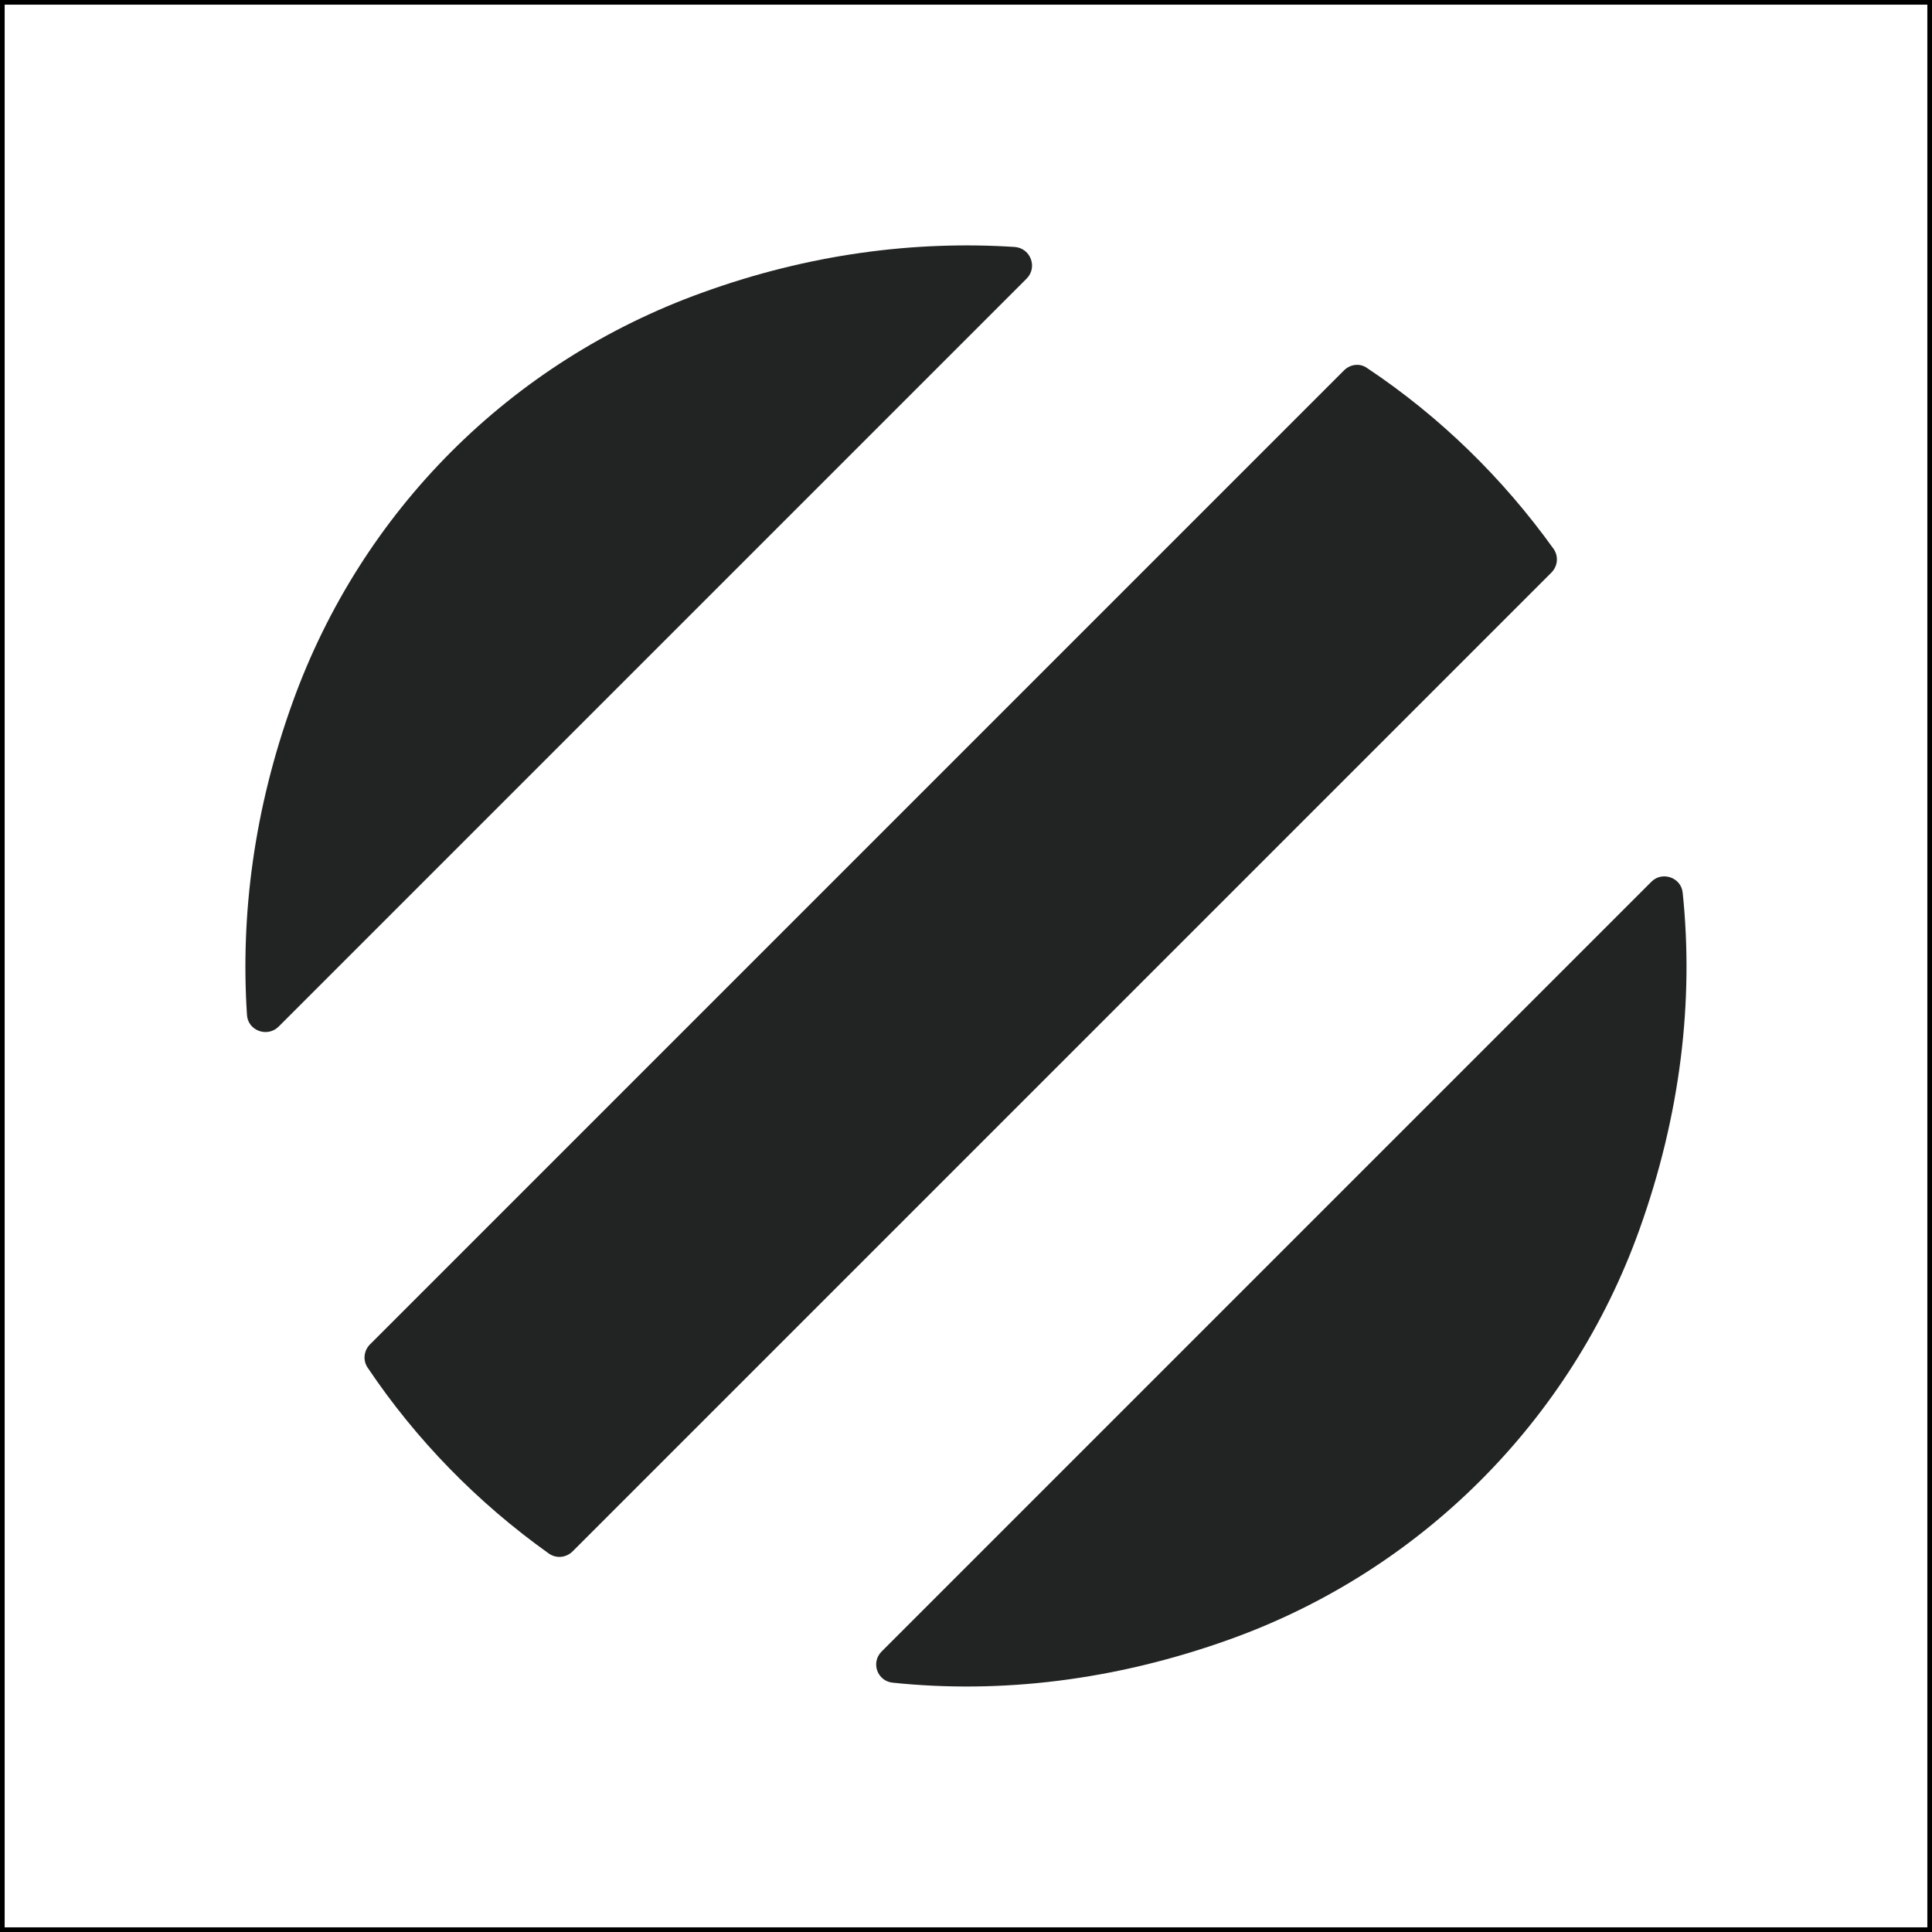
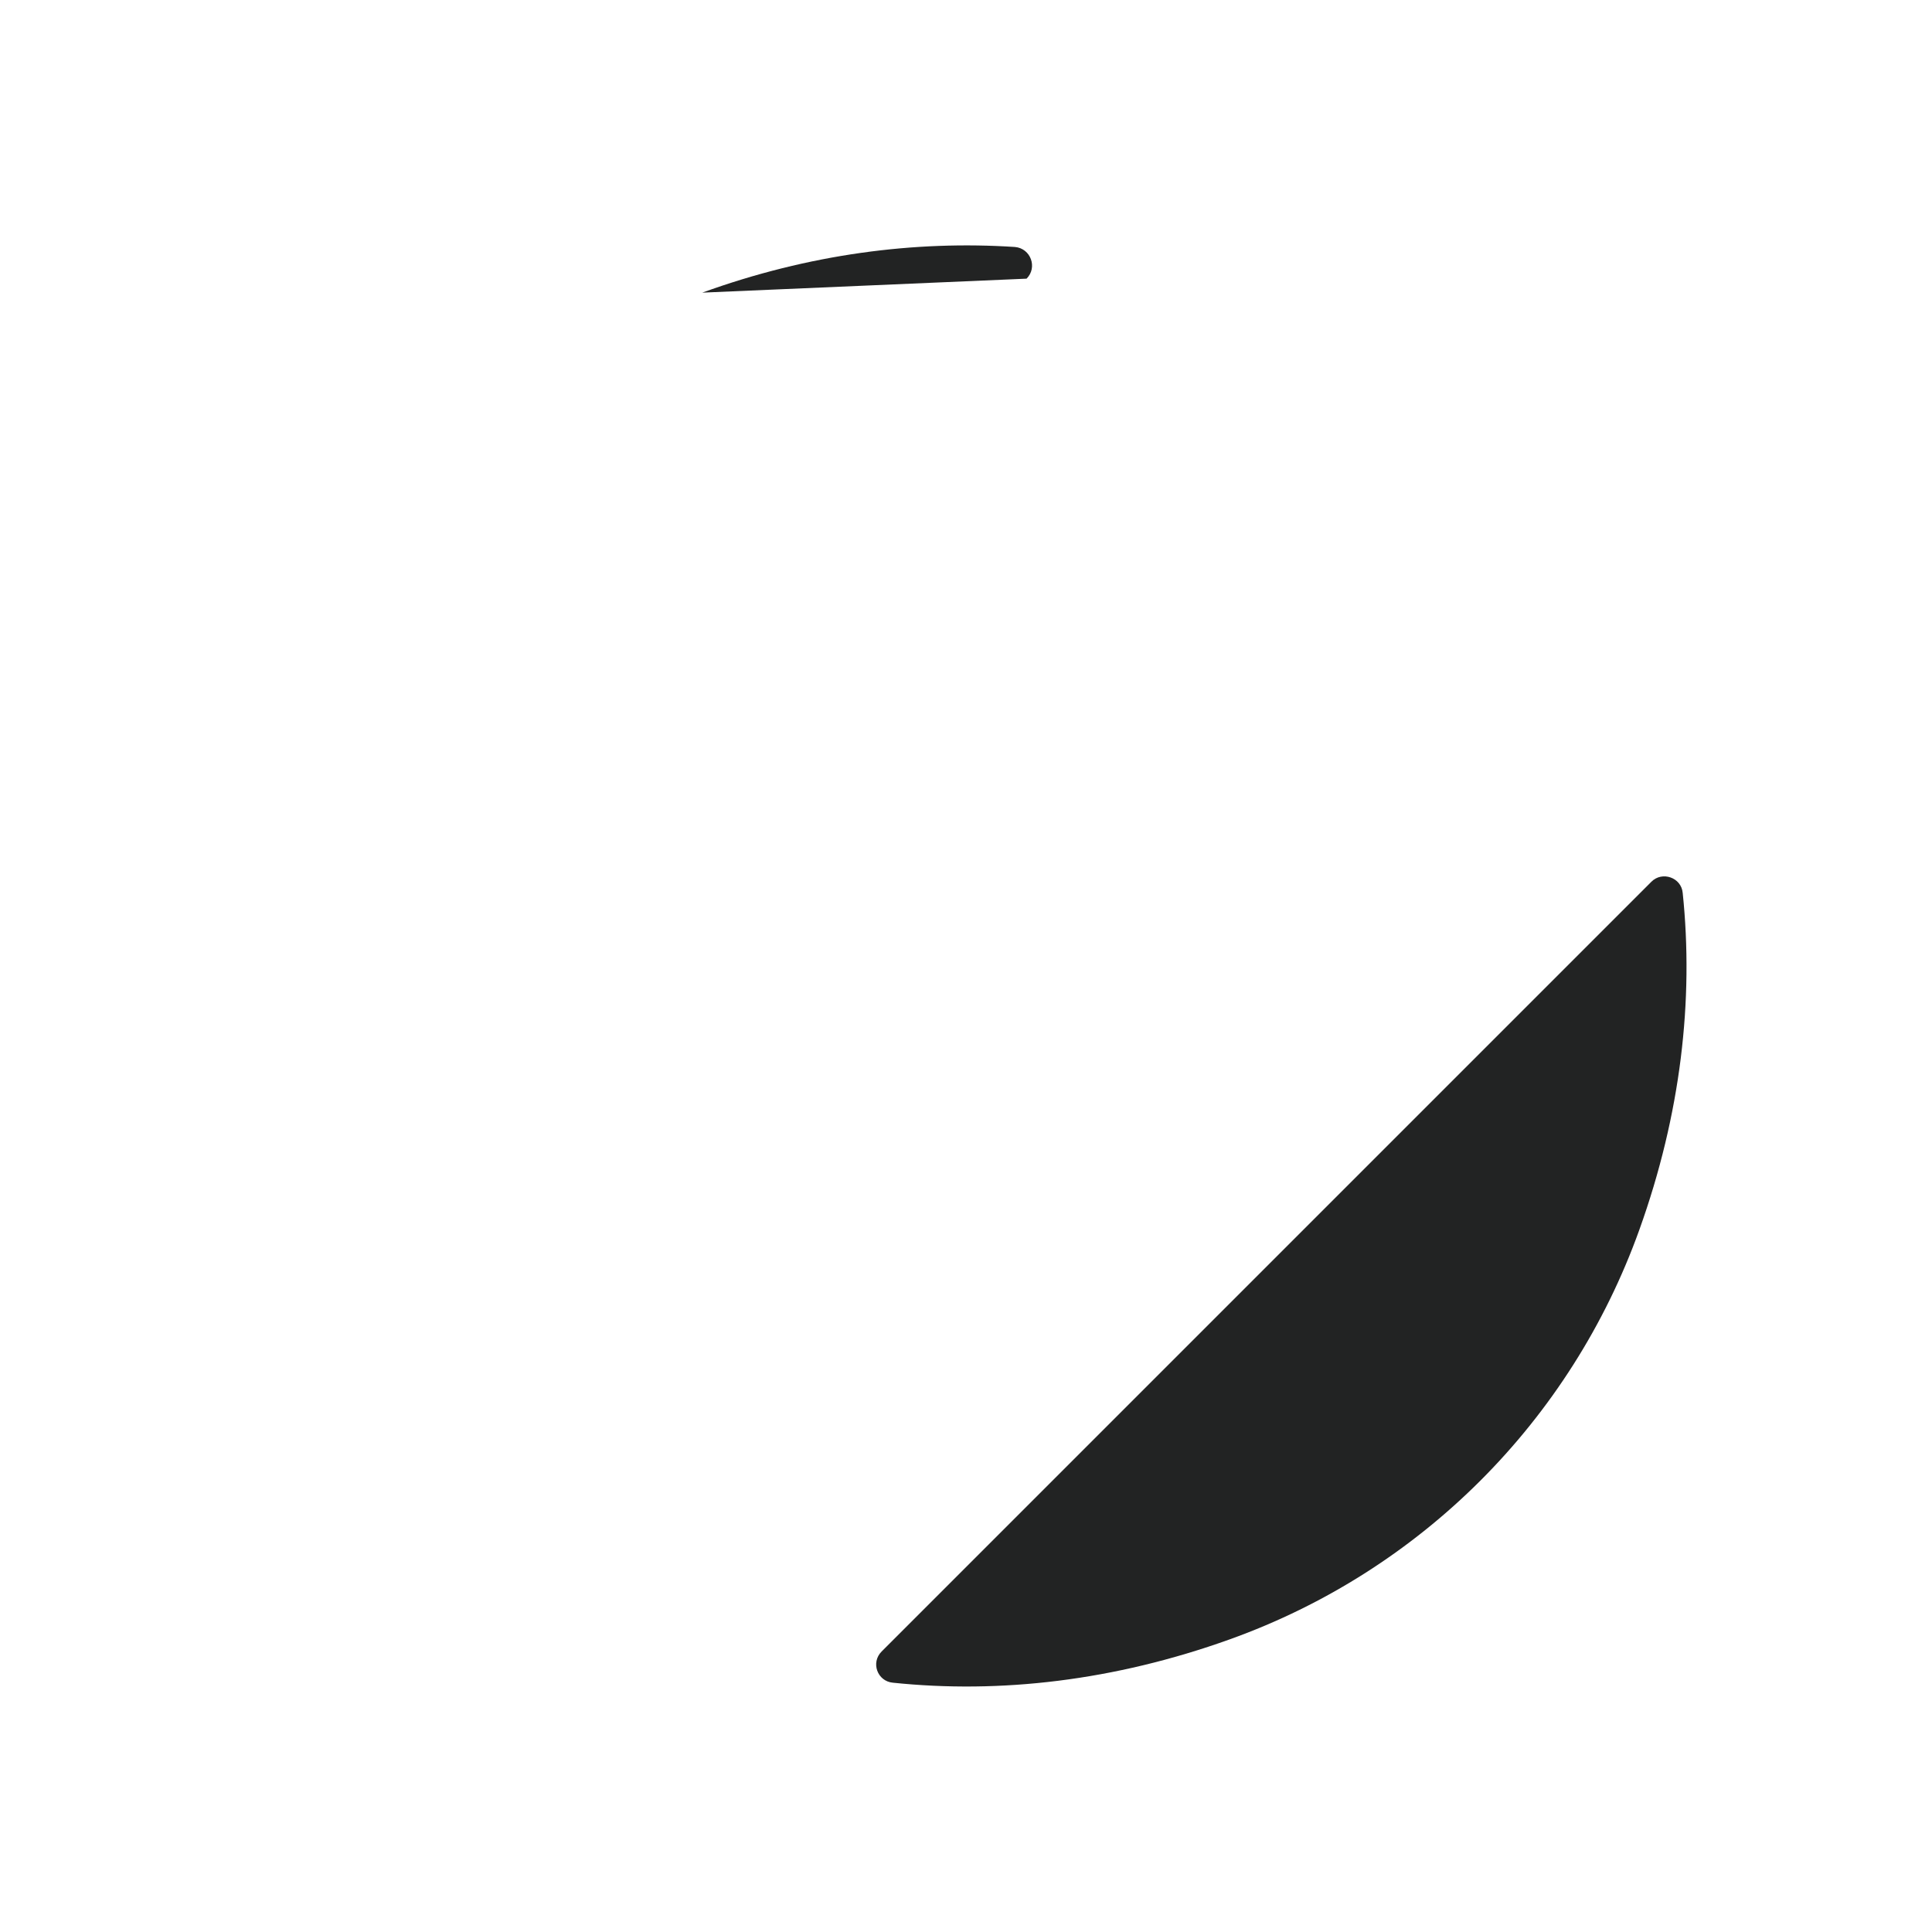
<svg xmlns="http://www.w3.org/2000/svg" data-bbox="0.5 0.5 413.6 413.6" viewBox="0 0 414.6 414.6" data-type="ugc">
  <g>
-     <path d="M150.7 62.8c-41.1 14.8-73.1 46.8-87.9 87.9-8.3 23-11.2 45.6-9.8 67.1.2 3.4 4.4 4.9 6.8 2.5L220.3 59.8c2.4-2.4.9-6.5-2.5-6.8-21.5-1.4-44.2 1.5-67.1 9.8" fill="#222323" />
-     <path d="m288.4 79.5-209 209c-1.3 1.3-1.6 3.4-.5 5 10.4 15.5 23.6 29 38.9 39.9 1.6 1.1 3.7.9 5.1-.5l210-210c1.4-1.4 1.6-3.5.5-5.1-10.9-15.2-24.4-28.4-40-38.8-1.5-1.1-3.6-.9-5 .5" fill="#222323" />
+     <path d="M150.7 62.8L220.3 59.8c2.4-2.4.9-6.5-2.5-6.8-21.5-1.4-44.2 1.5-67.1 9.8" fill="#222323" />
    <path d="M263.9 351.8c41-14.7 73.2-46.9 87.9-87.9 8.9-24.8 11.7-49.3 9.3-72.3-.3-3.3-4.4-4.7-6.7-2.4L189.2 354.4c-2.4 2.4-.9 6.4 2.4 6.7 23 2.4 47.5-.4 72.3-9.3" fill="#222323" />
-     <path fill="none" stroke="#000000" stroke-miterlimit="10" d="M414.1.5v413.6H.5V.5z" />
  </g>
</svg>